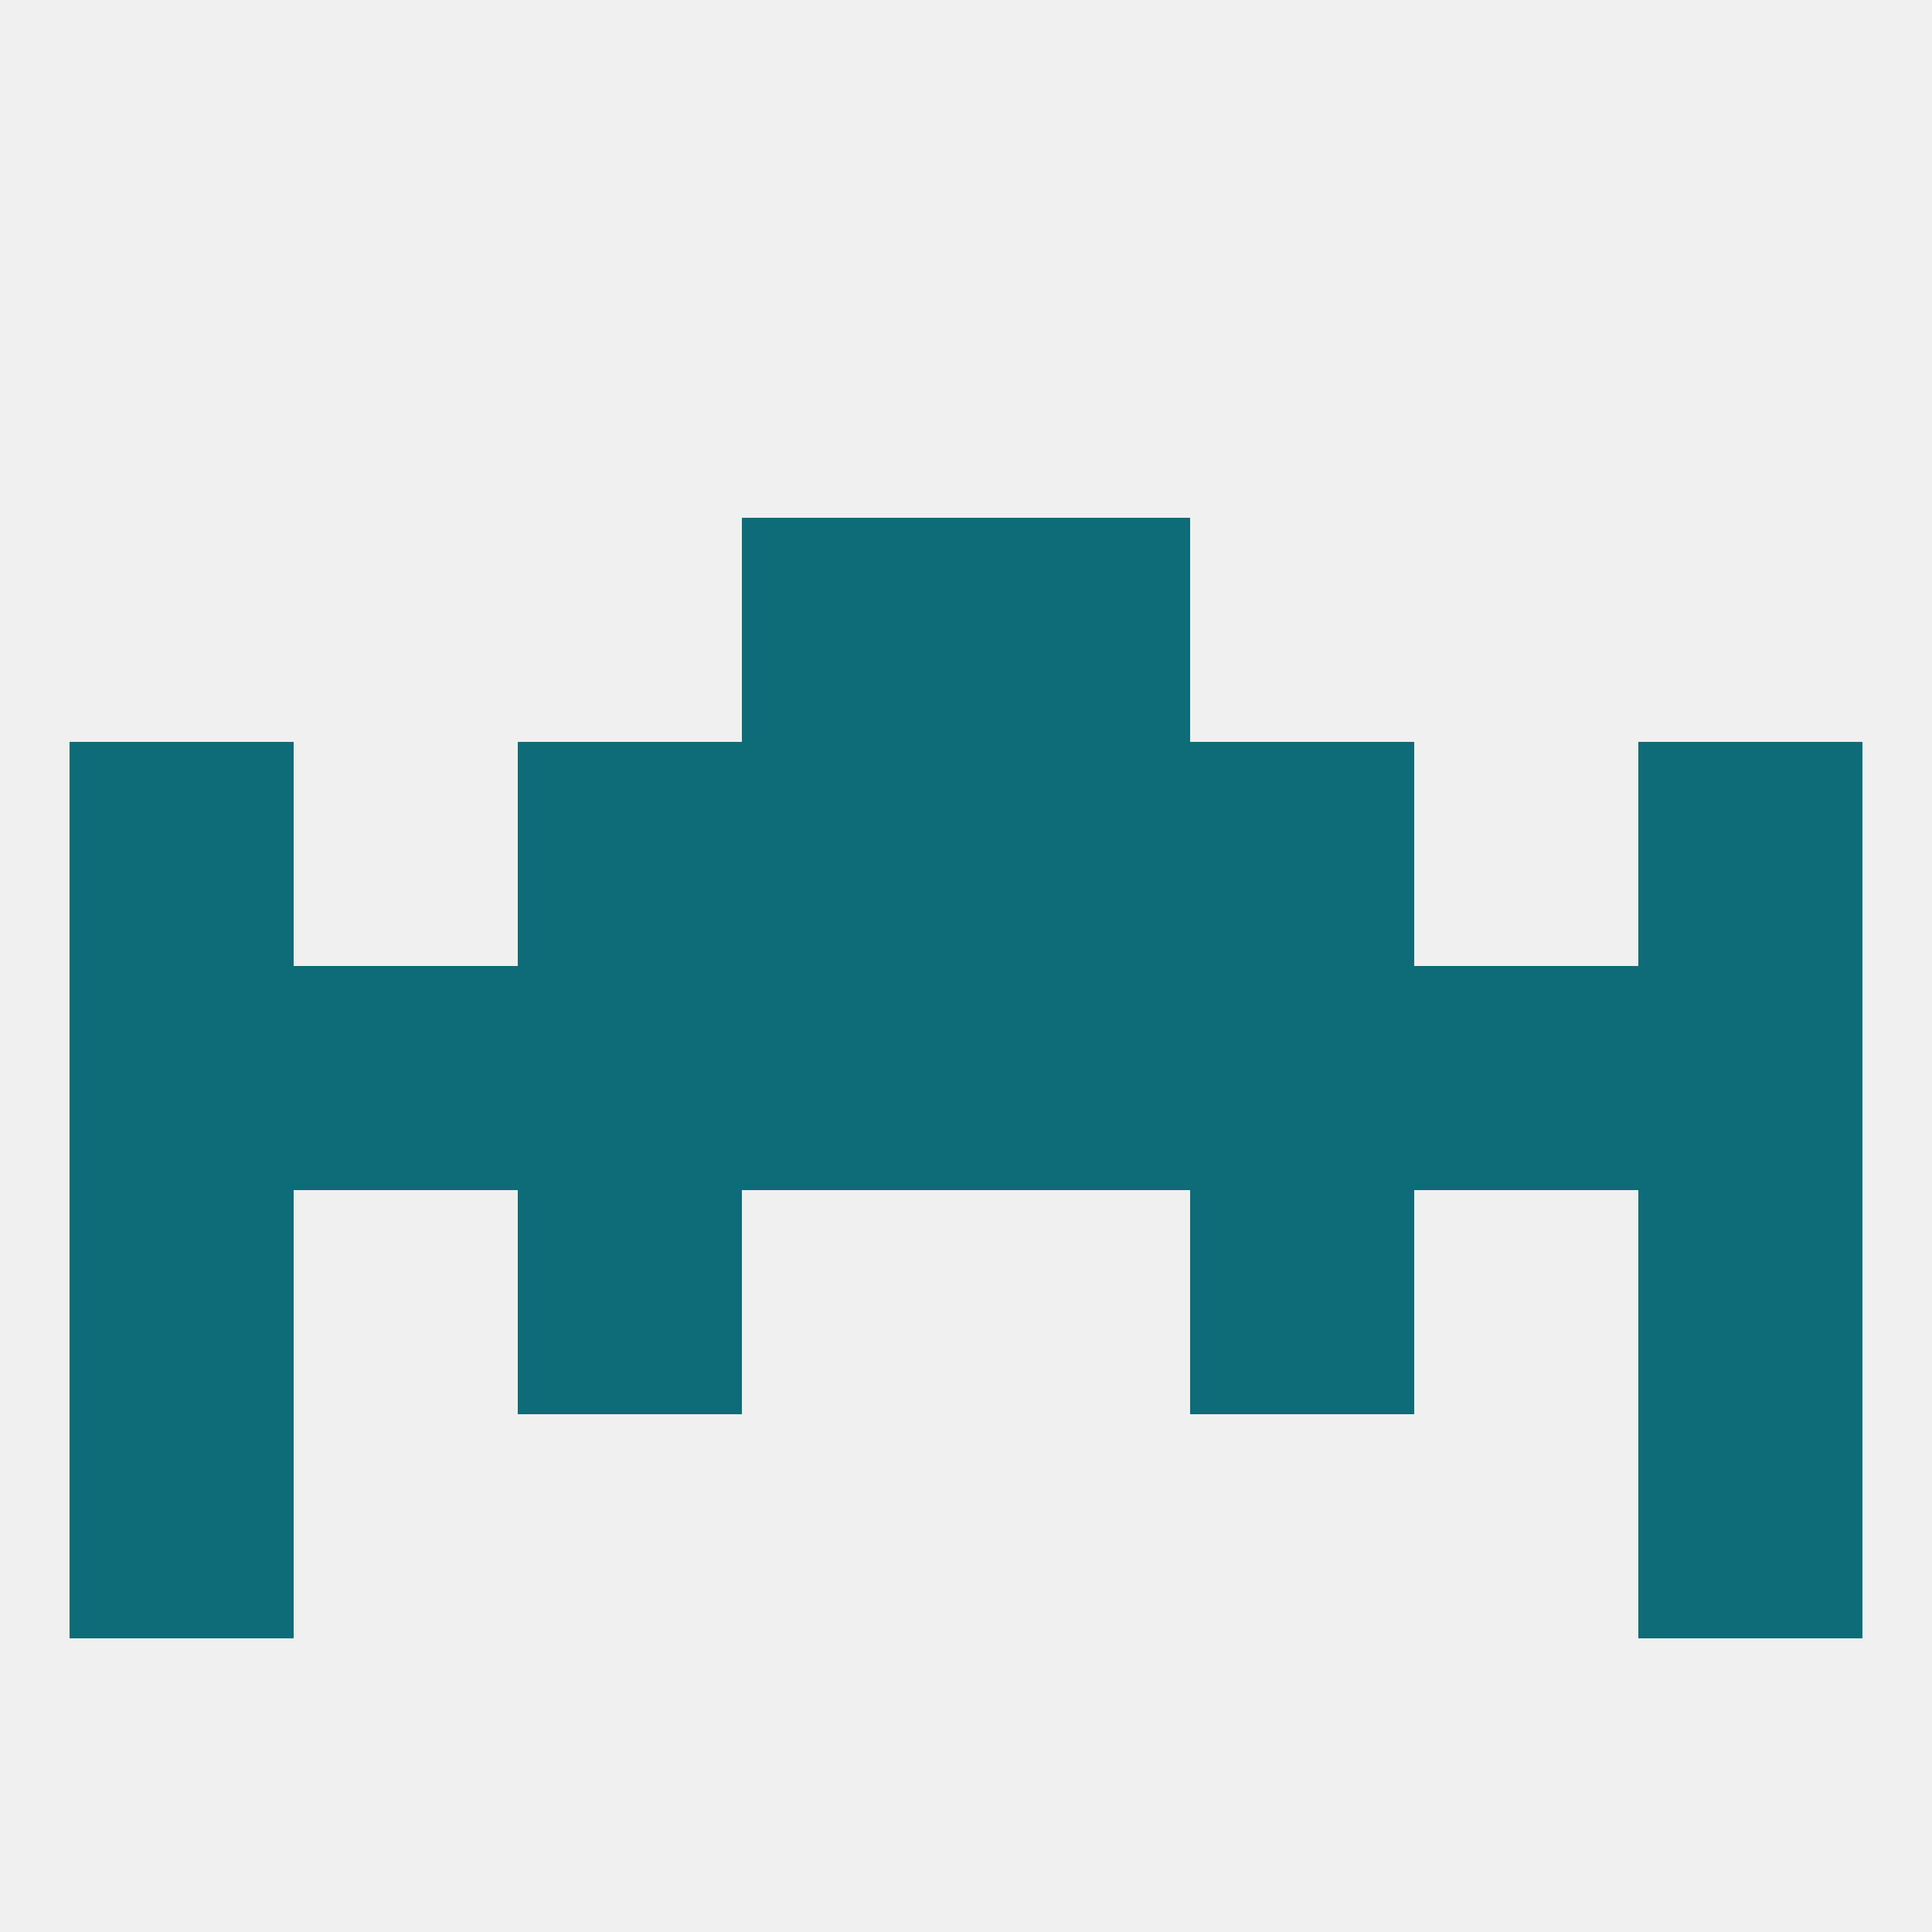
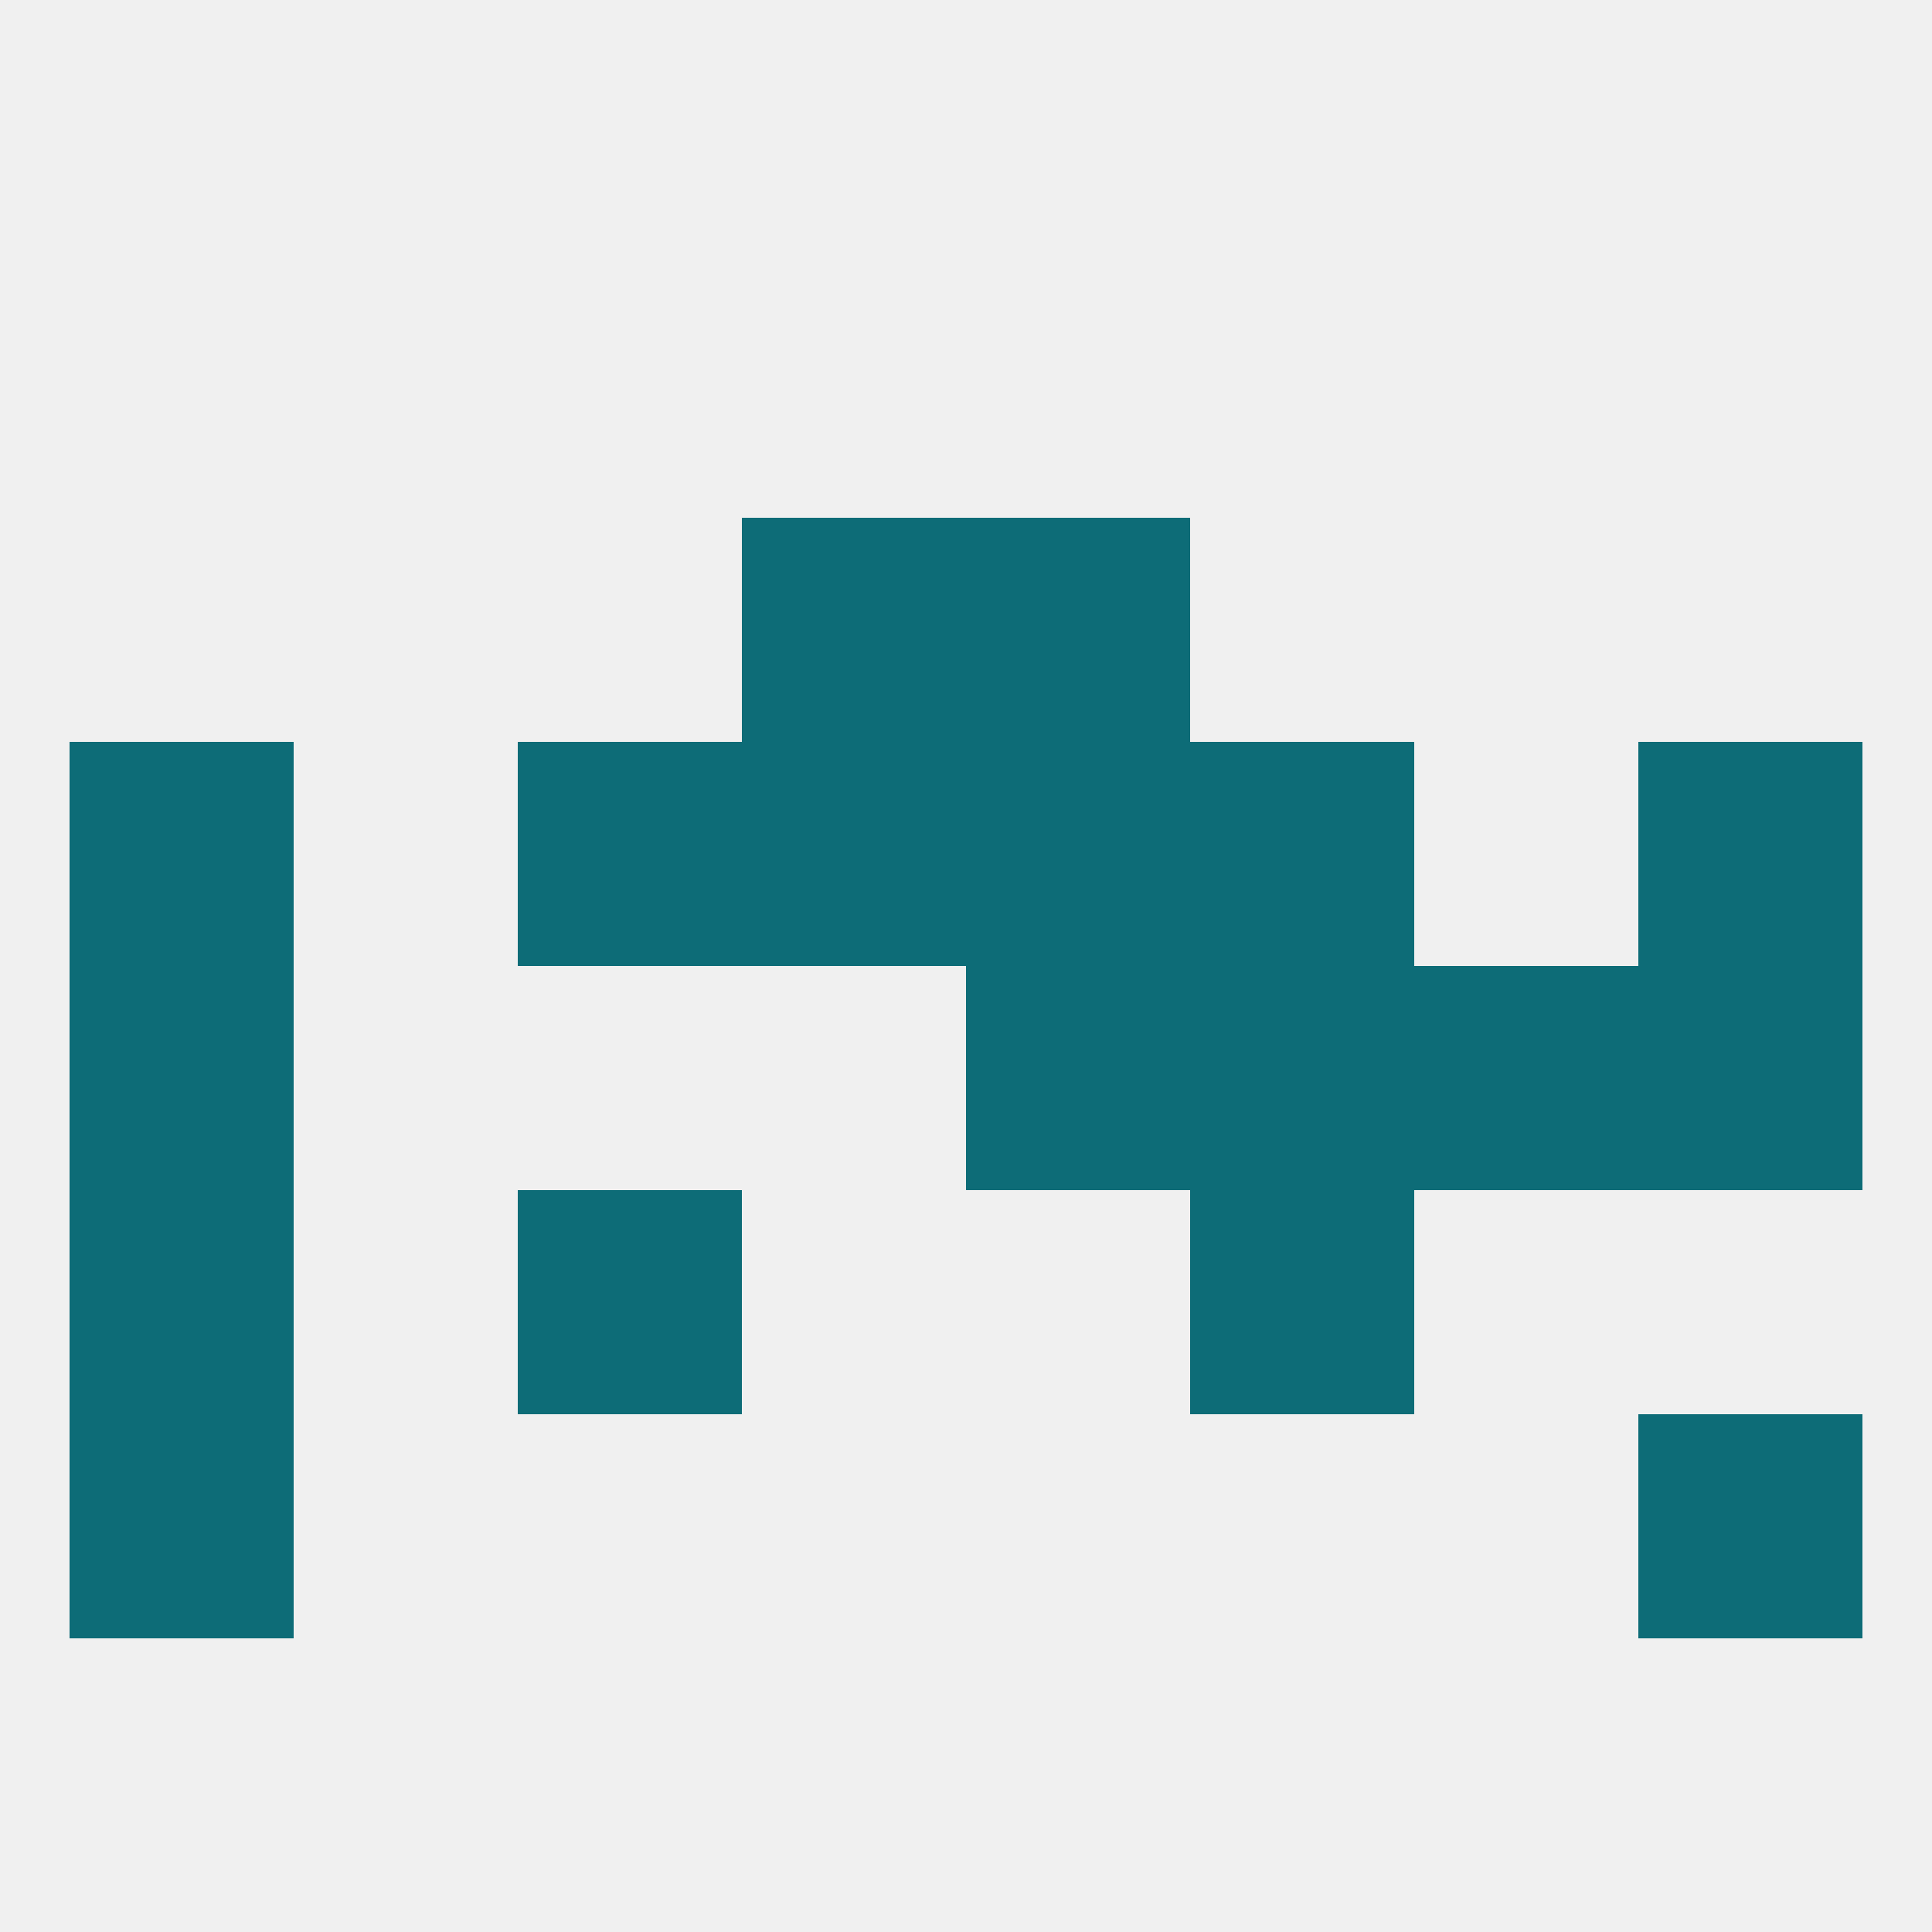
<svg xmlns="http://www.w3.org/2000/svg" version="1.1" baseprofile="full" width="250" height="250" viewBox="0 0 250 250">
  <rect width="100%" height="100%" fill="rgba(240,240,240,255)" />
  <rect x="212" y="125" width="29" height="29" fill="rgba(13,108,119,255)" />
  <rect x="183" y="125" width="29" height="29" fill="rgba(13,108,119,255)" />
  <rect x="154" y="125" width="29" height="29" fill="rgba(13,108,119,255)" />
  <rect x="9" y="125" width="29" height="29" fill="rgba(13,108,119,255)" />
-   <rect x="38" y="125" width="29" height="29" fill="rgba(13,108,119,255)" />
-   <rect x="96" y="125" width="29" height="29" fill="rgba(13,108,119,255)" />
  <rect x="125" y="125" width="29" height="29" fill="rgba(13,108,119,255)" />
-   <rect x="67" y="125" width="29" height="29" fill="rgba(13,108,119,255)" />
  <rect x="9" y="154" width="29" height="29" fill="rgba(13,108,119,255)" />
-   <rect x="212" y="154" width="29" height="29" fill="rgba(13,108,119,255)" />
  <rect x="67" y="154" width="29" height="29" fill="rgba(13,108,119,255)" />
  <rect x="154" y="154" width="29" height="29" fill="rgba(13,108,119,255)" />
  <rect x="9" y="183" width="29" height="29" fill="rgba(13,108,119,255)" />
  <rect x="212" y="183" width="29" height="29" fill="rgba(13,108,119,255)" />
  <rect x="96" y="67" width="29" height="29" fill="rgba(13,108,119,255)" />
  <rect x="125" y="67" width="29" height="29" fill="rgba(13,108,119,255)" />
  <rect x="67" y="96" width="29" height="29" fill="rgba(13,108,119,255)" />
  <rect x="154" y="96" width="29" height="29" fill="rgba(13,108,119,255)" />
  <rect x="96" y="96" width="29" height="29" fill="rgba(13,108,119,255)" />
  <rect x="125" y="96" width="29" height="29" fill="rgba(13,108,119,255)" />
  <rect x="9" y="96" width="29" height="29" fill="rgba(13,108,119,255)" />
  <rect x="212" y="96" width="29" height="29" fill="rgba(13,108,119,255)" />
</svg>